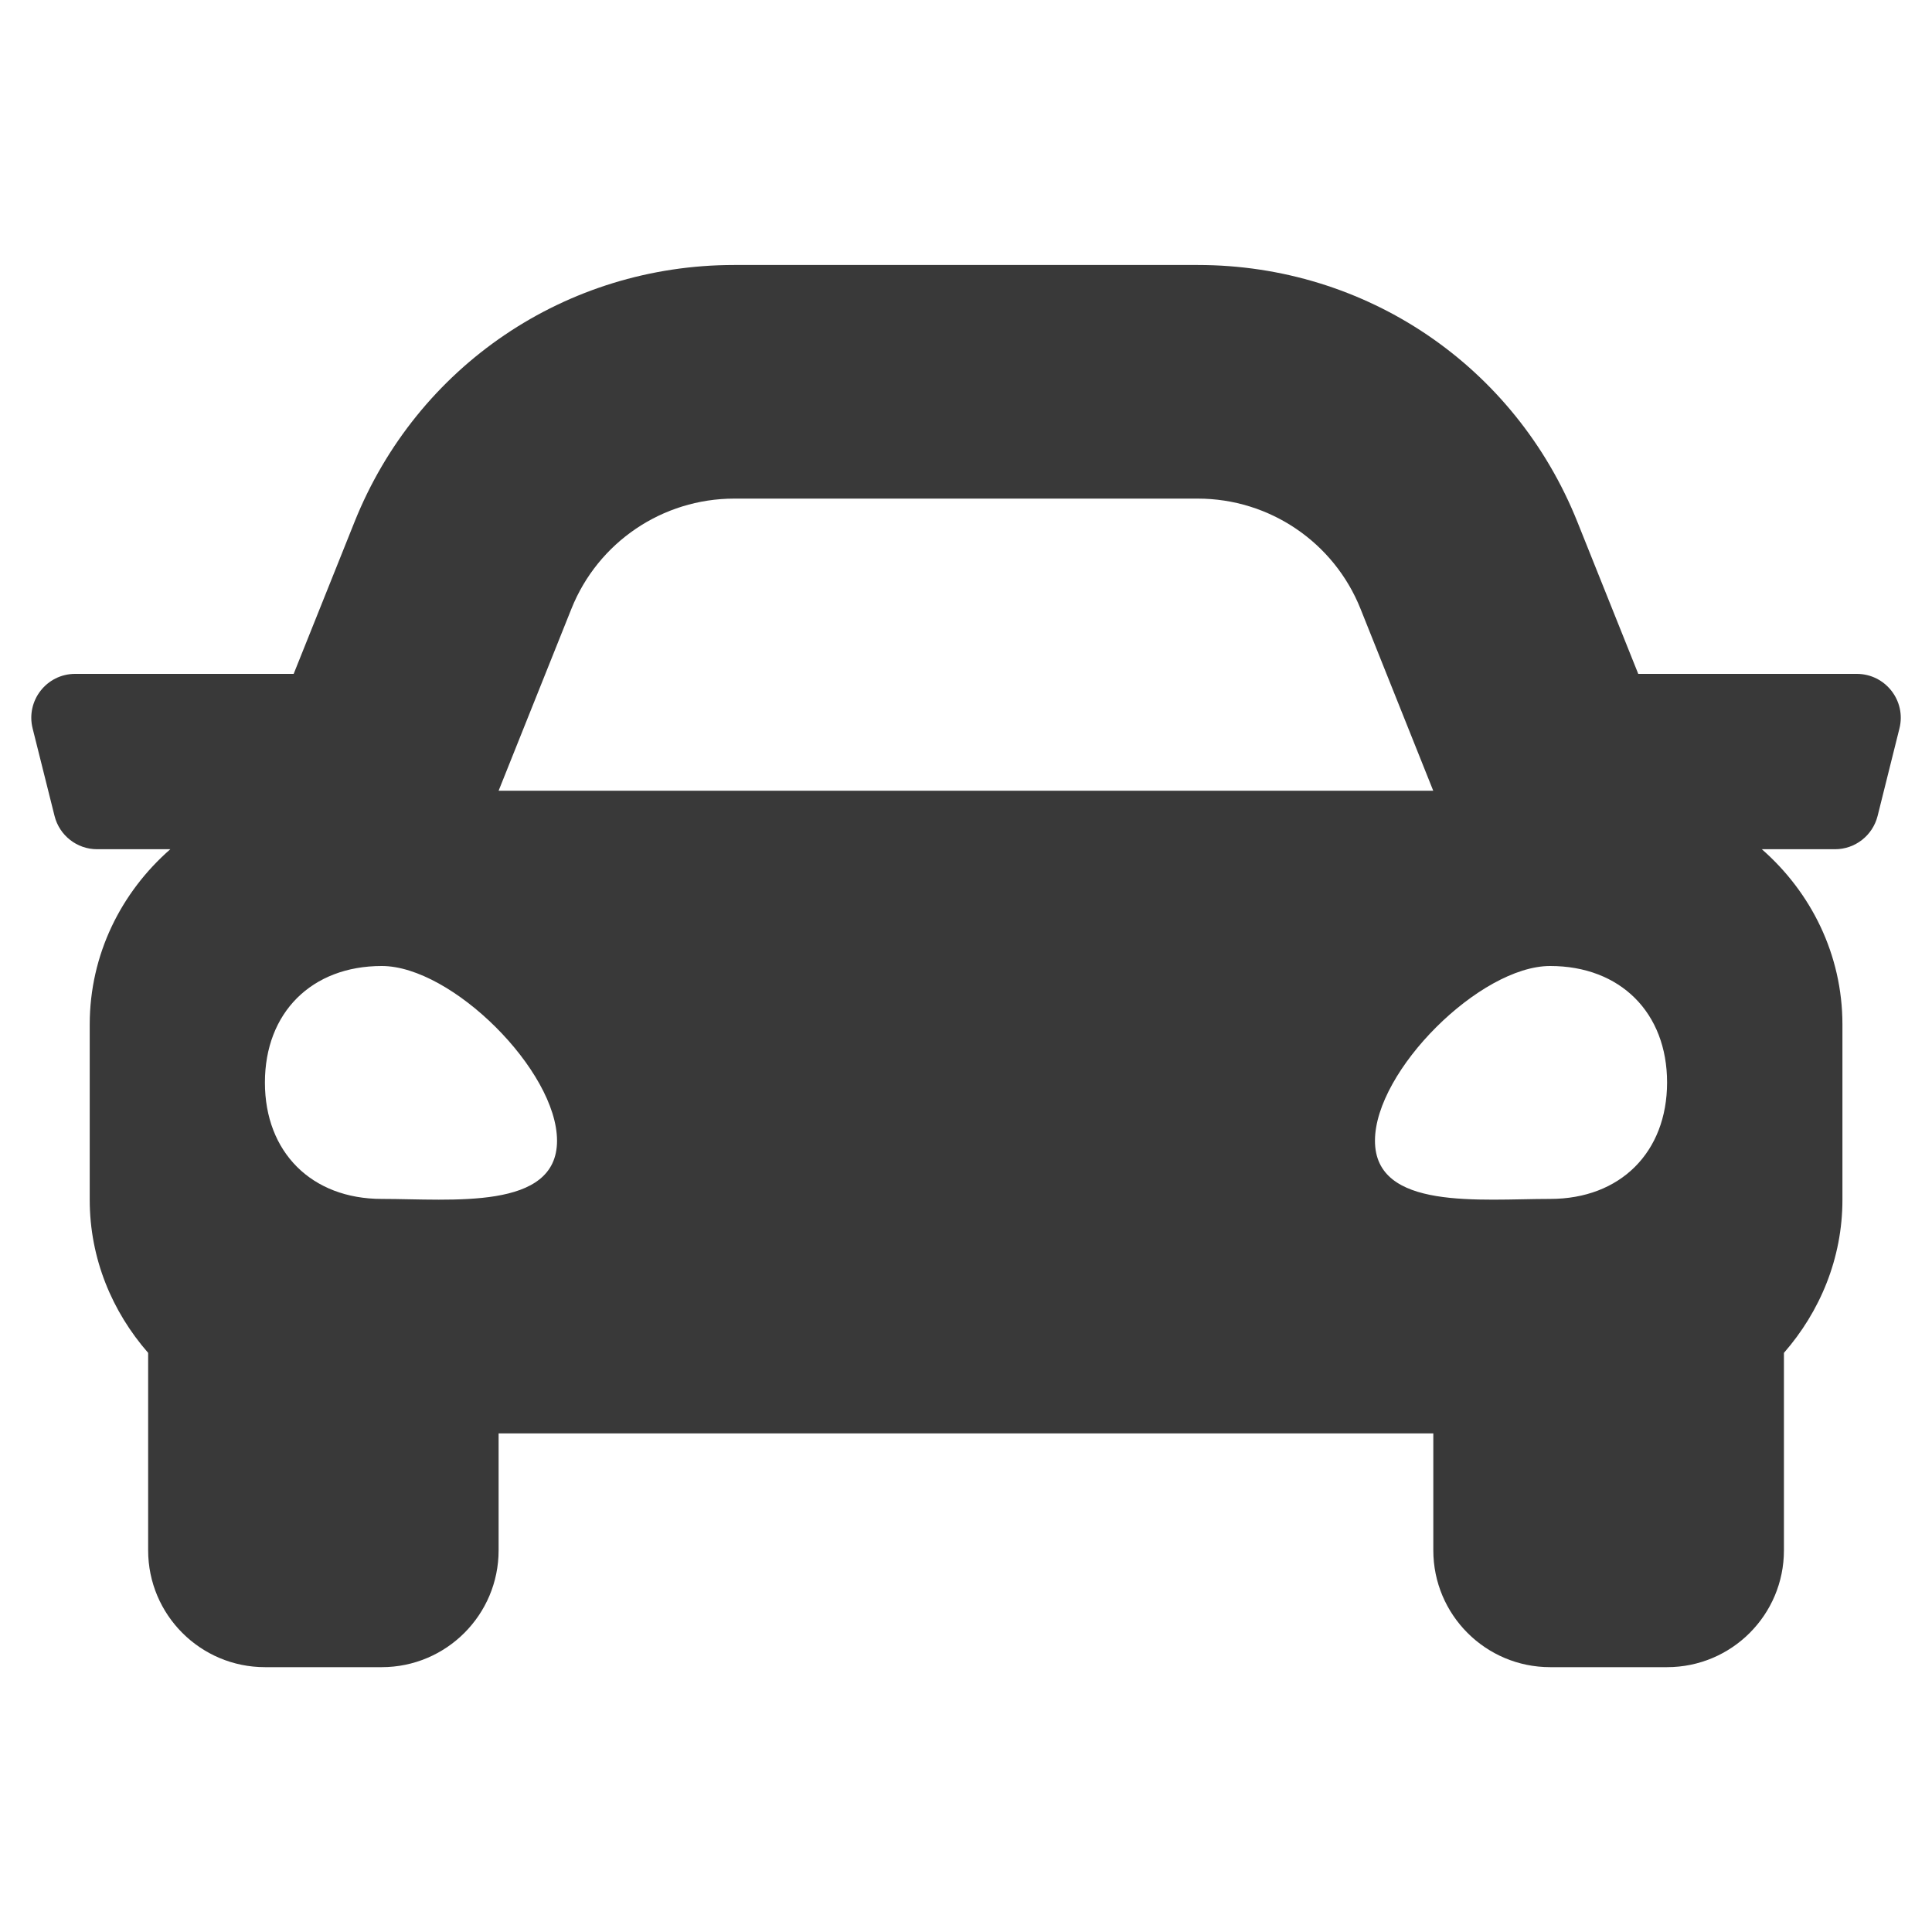
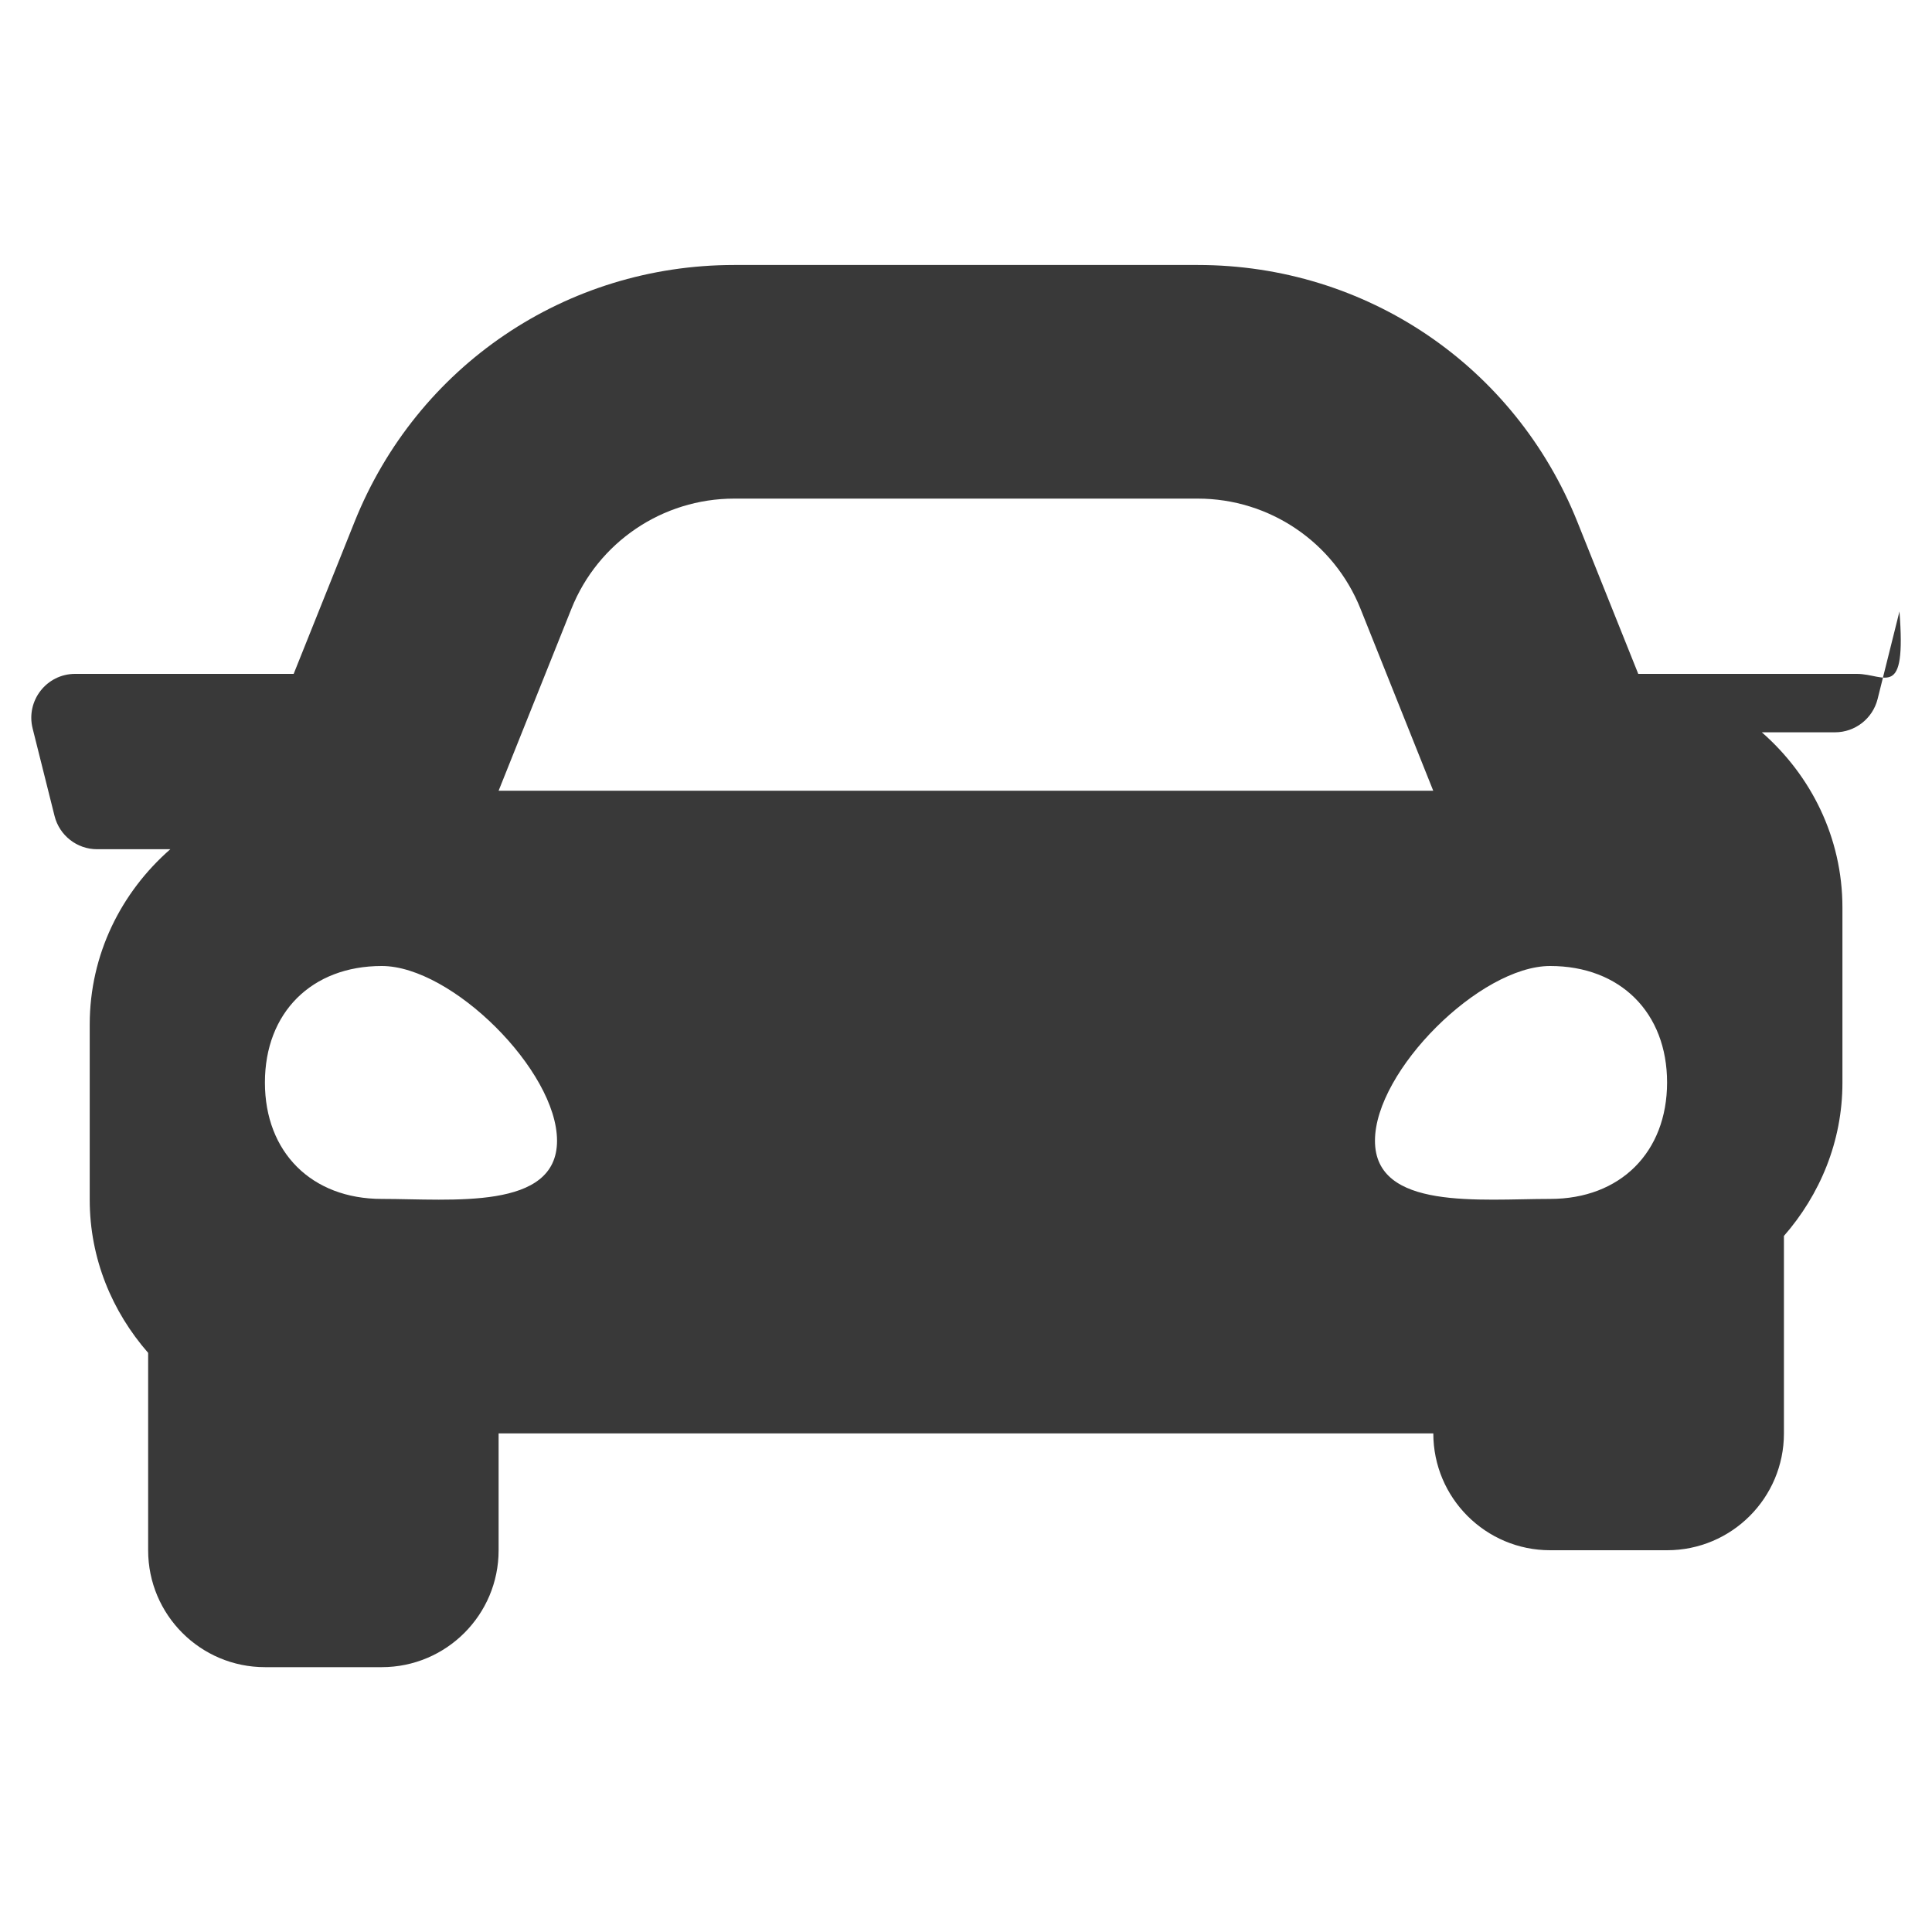
<svg xmlns="http://www.w3.org/2000/svg" version="1.1" id="Autozubehör" x="0px" y="0px" width="25px" height="25px" viewBox="0 0 25 25" enable-background="new 0 0 25 25" xml:space="preserve">
-   <path fill="#393939" d="M24.027,8.72h-2.828l-0.787-1.965c-0.808-2.021-2.735-3.326-4.912-3.326h-6  c-2.176,0-4.104,1.305-4.913,3.326L3.8,8.72H0.972c-0.369,0-0.639,0.347-0.55,0.705l0.284,1.134c0.063,0.252,0.29,0.43,0.55,0.43  h0.948c-0.634,0.554-1.043,1.36-1.043,2.268v2.268c0,0.762,0.291,1.449,0.756,1.981v2.555c0,0.835,0.677,1.512,1.512,1.512H4.94  c0.834,0,1.512-0.677,1.512-1.512v-1.513h12.095v1.513c0,0.835,0.677,1.512,1.512,1.512h1.513c0.835,0,1.512-0.677,1.512-1.512  v-2.555c0.464-0.531,0.757-1.22,0.757-1.981v-2.268c0-0.908-0.409-1.713-1.043-2.268h0.947c0.26,0,0.487-0.177,0.551-0.43  l0.283-1.134C24.668,9.067,24.396,8.72,24.027,8.72L24.027,8.72z M7.394,7.878C7.738,7.017,8.572,6.452,9.5,6.452h6  c0.927,0,1.761,0.565,2.105,1.426l0.941,2.354H6.452L7.394,7.878z M4.94,15.514c-0.907,0-1.512-0.603-1.512-1.506  c0-0.905,0.605-1.508,1.512-1.508c0.907,0,2.268,1.355,2.268,2.261S5.847,15.514,4.94,15.514L4.94,15.514z M20.059,15.514  c-0.906,0-2.267,0.152-2.267-0.753s1.36-2.261,2.267-2.261c0.907,0,1.513,0.603,1.513,1.508  C21.571,14.911,20.966,15.514,20.059,15.514z" />
+   <path fill="#393939" d="M24.027,8.72h-2.828l-0.787-1.965c-0.808-2.021-2.735-3.326-4.912-3.326h-6  c-2.176,0-4.104,1.305-4.913,3.326L3.8,8.72H0.972c-0.369,0-0.639,0.347-0.55,0.705l0.284,1.134c0.063,0.252,0.29,0.43,0.55,0.43  h0.948c-0.634,0.554-1.043,1.36-1.043,2.268v2.268c0,0.762,0.291,1.449,0.756,1.981v2.555c0,0.835,0.677,1.512,1.512,1.512H4.94  c0.834,0,1.512-0.677,1.512-1.512v-1.513h12.095c0,0.835,0.677,1.512,1.512,1.512h1.513c0.835,0,1.512-0.677,1.512-1.512  v-2.555c0.464-0.531,0.757-1.22,0.757-1.981v-2.268c0-0.908-0.409-1.713-1.043-2.268h0.947c0.26,0,0.487-0.177,0.551-0.43  l0.283-1.134C24.668,9.067,24.396,8.72,24.027,8.72L24.027,8.72z M7.394,7.878C7.738,7.017,8.572,6.452,9.5,6.452h6  c0.927,0,1.761,0.565,2.105,1.426l0.941,2.354H6.452L7.394,7.878z M4.94,15.514c-0.907,0-1.512-0.603-1.512-1.506  c0-0.905,0.605-1.508,1.512-1.508c0.907,0,2.268,1.355,2.268,2.261S5.847,15.514,4.94,15.514L4.94,15.514z M20.059,15.514  c-0.906,0-2.267,0.152-2.267-0.753s1.36-2.261,2.267-2.261c0.907,0,1.513,0.603,1.513,1.508  C21.571,14.911,20.966,15.514,20.059,15.514z" />
</svg>